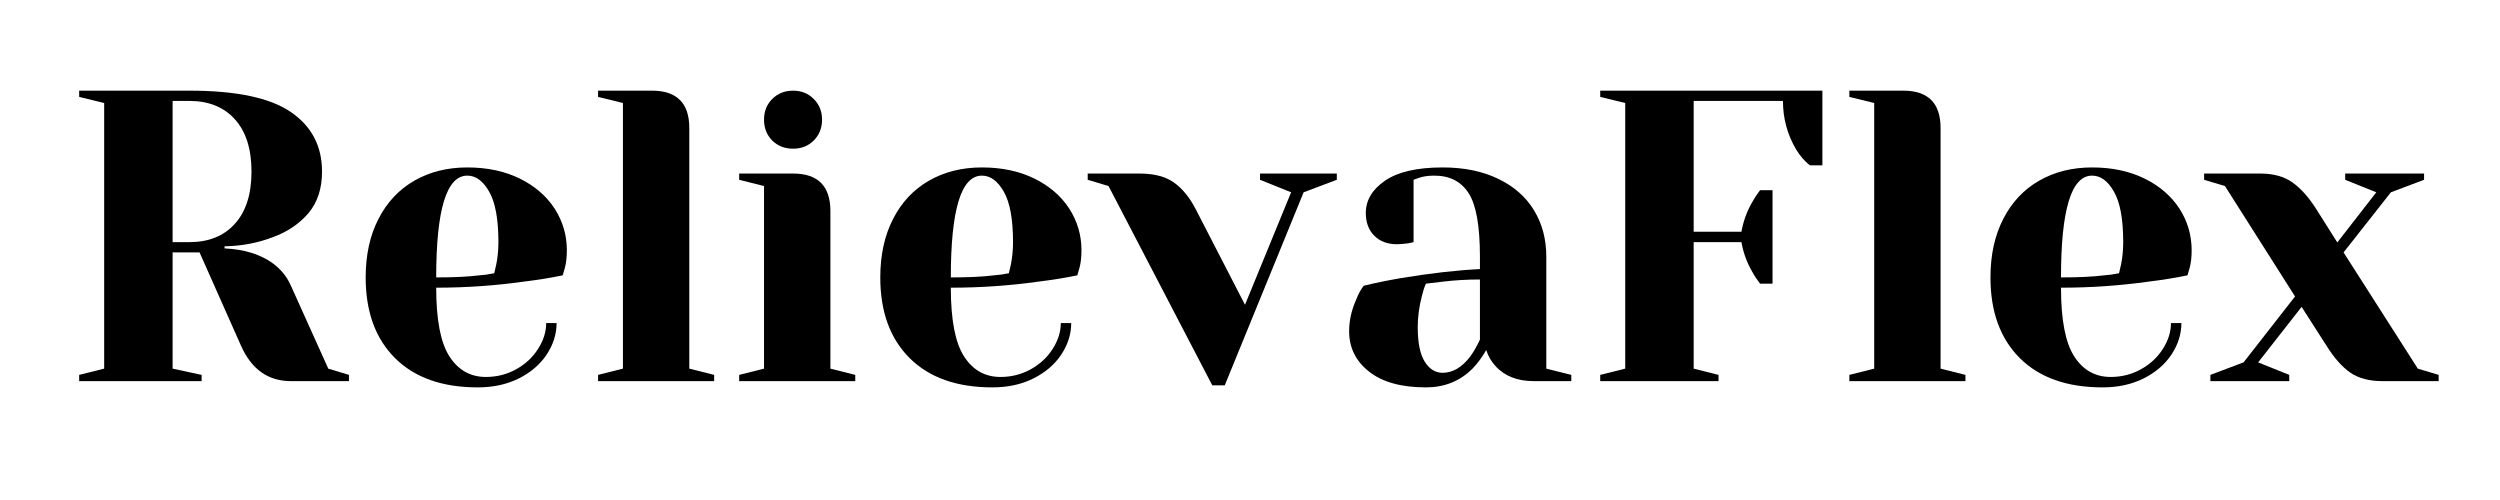
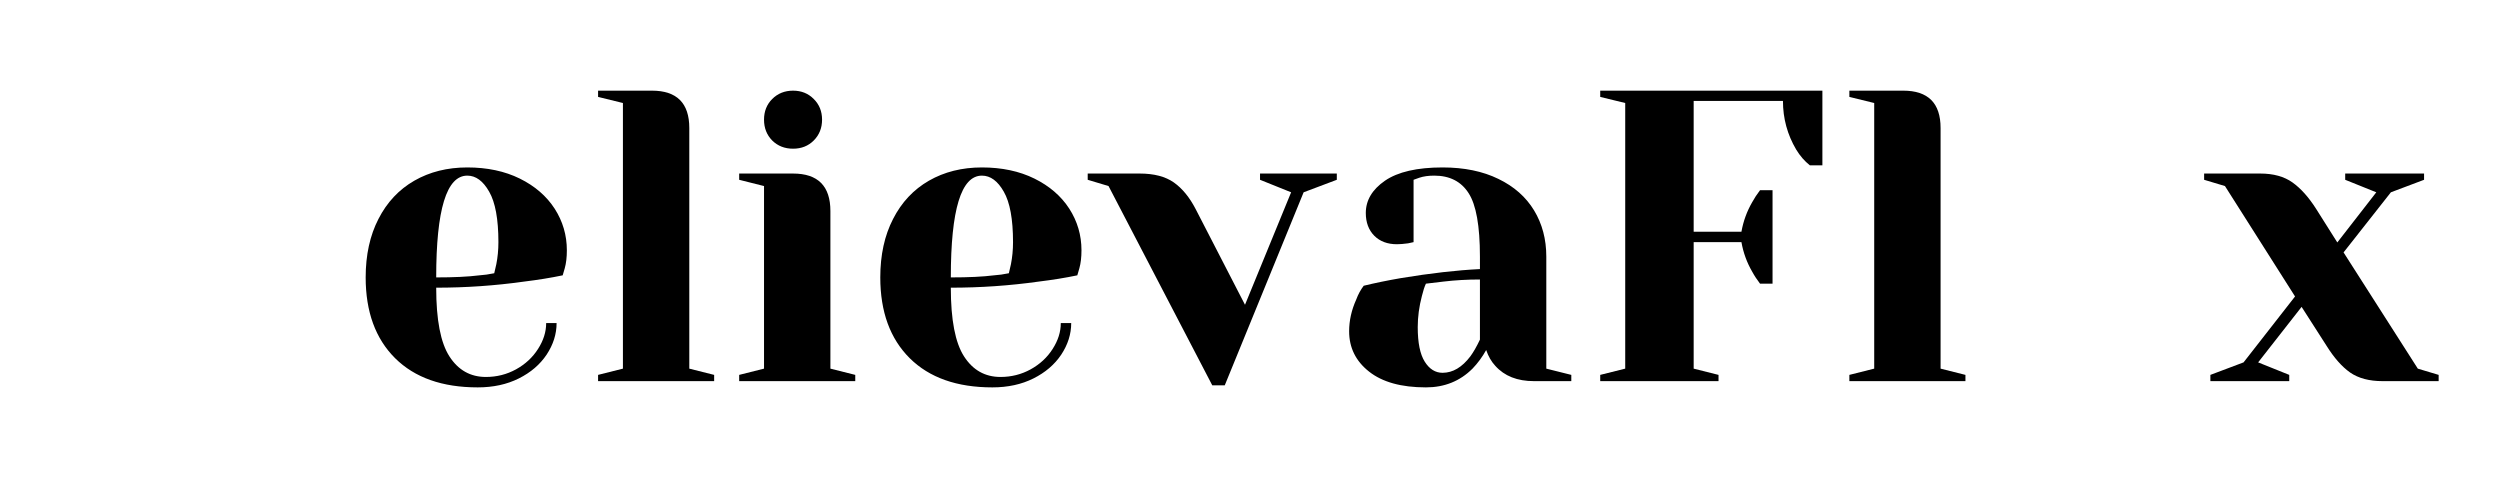
<svg xmlns="http://www.w3.org/2000/svg" width="350" zoomAndPan="magnify" viewBox="0 0 262.5 52.5" height="70" preserveAspectRatio="xMidYMid meet" version="1.0">
  <defs>
    <g />
  </defs>
  <g fill="#000000" fill-opacity="1">
    <g transform="translate(6.141, 40.019)">
      <g>
-         <path d="M 2.172 -0.656 L 4.797 -1.312 L 4.797 -29.203 L 2.172 -29.844 L 2.172 -30.5 L 13.734 -30.5 C 18.672 -30.5 22.227 -29.75 24.406 -28.25 C 26.582 -26.758 27.672 -24.676 27.672 -22 C 27.672 -20.207 27.191 -18.75 26.234 -17.625 C 25.273 -16.508 24.039 -15.676 22.531 -15.125 C 20.938 -14.508 19.238 -14.188 17.438 -14.156 L 17.438 -13.938 C 18.508 -13.883 19.453 -13.727 20.266 -13.469 C 22.297 -12.82 23.676 -11.672 24.406 -10.016 L 28.328 -1.312 L 30.5 -0.656 L 30.5 0 L 24.406 0 C 22.02 0 20.273 -1.234 19.172 -3.703 L 14.812 -13.516 L 11.984 -13.516 L 11.984 -1.312 L 15.031 -0.656 L 15.031 0 L 2.172 0 Z M 13.734 -14.594 C 15.766 -14.594 17.359 -15.234 18.516 -16.516 C 19.68 -17.797 20.266 -19.625 20.266 -22 C 20.266 -24.383 19.68 -26.219 18.516 -27.5 C 17.359 -28.781 15.766 -29.422 13.734 -29.422 L 11.984 -29.422 L 11.984 -14.594 Z M 13.734 -14.594 " />
-       </g>
+         </g>
    </g>
  </g>
  <g fill="#000000" fill-opacity="1">
    <g transform="translate(36.645, 40.019)">
      <g>
        <path d="M 13.516 0.656 C 9.797 0.656 6.906 -0.363 4.844 -2.406 C 2.781 -4.457 1.75 -7.285 1.75 -10.891 C 1.75 -13.242 2.195 -15.289 3.094 -17.031 C 3.988 -18.781 5.242 -20.117 6.859 -21.047 C 8.473 -21.973 10.328 -22.438 12.422 -22.438 C 14.516 -22.438 16.352 -22.047 17.938 -21.266 C 19.52 -20.484 20.738 -19.43 21.594 -18.109 C 22.445 -16.785 22.875 -15.328 22.875 -13.734 C 22.875 -13.004 22.801 -12.379 22.656 -11.859 L 22.438 -11.109 C 21.188 -10.848 19.836 -10.629 18.391 -10.453 C 15.336 -10.023 12.258 -9.812 9.156 -9.812 C 9.156 -6.438 9.617 -4.031 10.547 -2.594 C 11.473 -1.156 12.75 -0.438 14.375 -0.438 C 15.508 -0.438 16.562 -0.703 17.531 -1.234 C 18.508 -1.773 19.281 -2.488 19.844 -3.375 C 20.414 -4.258 20.703 -5.164 20.703 -6.094 L 21.797 -6.094 C 21.797 -4.938 21.445 -3.832 20.75 -2.781 C 20.051 -1.738 19.078 -0.906 17.828 -0.281 C 16.578 0.344 15.141 0.656 13.516 0.656 Z M 9.156 -10.891 C 11.008 -10.891 12.52 -10.961 13.688 -11.109 C 14.176 -11.141 14.695 -11.211 15.25 -11.328 C 15.281 -11.473 15.352 -11.789 15.469 -12.281 C 15.613 -13.008 15.688 -13.781 15.688 -14.594 C 15.688 -17.008 15.363 -18.773 14.719 -19.891 C 14.082 -21.016 13.316 -21.578 12.422 -21.578 C 10.242 -21.578 9.156 -18.016 9.156 -10.891 Z M 9.156 -10.891 " />
      </g>
    </g>
  </g>
  <g fill="#000000" fill-opacity="1">
    <g transform="translate(61.048, 40.019)">
      <g>
        <path d="M 1.75 -0.656 L 4.359 -1.312 L 4.359 -29.203 L 1.75 -29.844 L 1.75 -30.5 L 7.406 -30.5 C 10.02 -30.5 11.328 -29.191 11.328 -26.578 L 11.328 -1.312 L 13.938 -0.656 L 13.938 0 L 1.75 0 Z M 1.75 -0.656 " />
      </g>
    </g>
  </g>
  <g fill="#000000" fill-opacity="1">
    <g transform="translate(75.864, 40.019)">
      <g>
        <path d="M 1.75 -0.656 L 4.359 -1.312 L 4.359 -20.484 L 1.75 -21.141 L 1.75 -21.797 L 7.406 -21.797 C 10.02 -21.797 11.328 -20.484 11.328 -17.859 L 11.328 -1.312 L 13.938 -0.656 L 13.938 0 L 1.75 0 Z M 7.406 -24.406 C 6.531 -24.406 5.801 -24.691 5.219 -25.266 C 4.645 -25.848 4.359 -26.578 4.359 -27.453 C 4.359 -28.328 4.645 -29.051 5.219 -29.625 C 5.801 -30.207 6.531 -30.5 7.406 -30.5 C 8.281 -30.5 9.004 -30.207 9.578 -29.625 C 10.16 -29.051 10.453 -28.328 10.453 -27.453 C 10.453 -26.578 10.16 -25.848 9.578 -25.266 C 9.004 -24.691 8.281 -24.406 7.406 -24.406 Z M 7.406 -24.406 " />
      </g>
    </g>
  </g>
  <g fill="#000000" fill-opacity="1">
    <g transform="translate(90.68, 40.019)">
      <g>
        <path d="M 13.516 0.656 C 9.797 0.656 6.906 -0.363 4.844 -2.406 C 2.781 -4.457 1.75 -7.285 1.75 -10.891 C 1.75 -13.242 2.195 -15.289 3.094 -17.031 C 3.988 -18.781 5.242 -20.117 6.859 -21.047 C 8.473 -21.973 10.328 -22.438 12.422 -22.438 C 14.516 -22.438 16.352 -22.047 17.938 -21.266 C 19.52 -20.484 20.738 -19.43 21.594 -18.109 C 22.445 -16.785 22.875 -15.328 22.875 -13.734 C 22.875 -13.004 22.801 -12.379 22.656 -11.859 L 22.438 -11.109 C 21.188 -10.848 19.836 -10.629 18.391 -10.453 C 15.336 -10.023 12.258 -9.812 9.156 -9.812 C 9.156 -6.438 9.617 -4.031 10.547 -2.594 C 11.473 -1.156 12.75 -0.438 14.375 -0.438 C 15.508 -0.438 16.562 -0.703 17.531 -1.234 C 18.508 -1.773 19.281 -2.488 19.844 -3.375 C 20.414 -4.258 20.703 -5.164 20.703 -6.094 L 21.797 -6.094 C 21.797 -4.938 21.445 -3.832 20.75 -2.781 C 20.051 -1.738 19.078 -0.906 17.828 -0.281 C 16.578 0.344 15.141 0.656 13.516 0.656 Z M 9.156 -10.891 C 11.008 -10.891 12.52 -10.961 13.688 -11.109 C 14.176 -11.141 14.695 -11.211 15.25 -11.328 C 15.281 -11.473 15.352 -11.789 15.469 -12.281 C 15.613 -13.008 15.688 -13.781 15.688 -14.594 C 15.688 -17.008 15.363 -18.773 14.719 -19.891 C 14.082 -21.016 13.316 -21.578 12.422 -21.578 C 10.242 -21.578 9.156 -18.016 9.156 -10.891 Z M 9.156 -10.891 " />
      </g>
    </g>
  </g>
  <g fill="#000000" fill-opacity="1">
    <g transform="translate(115.084, 40.019)">
      <g>
        <path d="M 1.312 -20.484 L -0.875 -21.141 L -0.875 -21.797 L 4.578 -21.797 C 6.086 -21.797 7.285 -21.484 8.172 -20.859 C 9.055 -20.234 9.816 -19.305 10.453 -18.078 L 15.641 -8.016 L 20.484 -19.828 L 17.219 -21.141 L 17.219 -21.797 L 25.281 -21.797 L 25.281 -21.141 L 21.797 -19.828 L 13.516 0.438 L 12.203 0.438 Z M 1.312 -20.484 " />
      </g>
    </g>
  </g>
  <g fill="#000000" fill-opacity="1">
    <g transform="translate(139.487, 40.019)">
      <g>
        <path d="M 10.234 0.656 C 7.648 0.656 5.66 0.102 4.266 -1 C 2.867 -2.102 2.172 -3.516 2.172 -5.234 C 2.172 -6.359 2.422 -7.473 2.922 -8.578 C 3.117 -9.109 3.379 -9.586 3.703 -10.016 C 4.891 -10.305 6.18 -10.57 7.578 -10.812 C 10.711 -11.332 13.488 -11.648 15.906 -11.766 L 15.906 -13.078 C 15.906 -16.297 15.508 -18.516 14.719 -19.734 C 13.938 -20.961 12.734 -21.578 11.109 -21.578 C 10.504 -21.578 9.984 -21.504 9.547 -21.359 L 8.938 -21.141 L 8.938 -14.594 L 8.359 -14.469 C 7.898 -14.406 7.508 -14.375 7.188 -14.375 C 6.195 -14.375 5.406 -14.672 4.812 -15.266 C 4.219 -15.867 3.922 -16.664 3.922 -17.656 C 3.922 -18.988 4.594 -20.117 5.938 -21.047 C 7.289 -21.973 9.305 -22.438 11.984 -22.438 C 14.254 -22.438 16.207 -22.035 17.844 -21.234 C 19.488 -20.441 20.738 -19.336 21.594 -17.922 C 22.445 -16.516 22.875 -14.898 22.875 -13.078 L 22.875 -1.312 L 25.5 -0.656 L 25.5 0 L 21.578 0 C 19.828 0 18.473 -0.535 17.516 -1.609 C 17.109 -2.047 16.789 -2.598 16.562 -3.266 C 16.156 -2.535 15.676 -1.883 15.125 -1.312 C 13.812 0 12.18 0.656 10.234 0.656 Z M 11.984 -0.875 C 13.055 -0.875 14.031 -1.453 14.906 -2.609 C 15.227 -3.047 15.562 -3.629 15.906 -4.359 L 15.906 -10.672 C 14.57 -10.672 13.297 -10.598 12.078 -10.453 C 11.172 -10.336 10.555 -10.266 10.234 -10.234 C 10.086 -9.922 9.945 -9.488 9.812 -8.938 C 9.52 -7.832 9.375 -6.742 9.375 -5.672 C 9.375 -4.035 9.617 -2.828 10.109 -2.047 C 10.598 -1.266 11.223 -0.875 11.984 -0.875 Z M 11.984 -0.875 " />
      </g>
    </g>
  </g>
  <g fill="#000000" fill-opacity="1">
    <g transform="translate(165.851, 40.019)">
      <g>
        <path d="M 2.172 -0.656 L 4.797 -1.312 L 4.797 -29.203 L 2.172 -29.844 L 2.172 -30.5 L 25.5 -30.5 L 25.5 -22.656 L 24.188 -22.656 C 23.633 -23.094 23.156 -23.645 22.75 -24.312 C 21.82 -25.883 21.359 -27.586 21.359 -29.422 L 11.984 -29.422 L 11.984 -15.688 L 17 -15.688 C 17.195 -16.789 17.57 -17.82 18.125 -18.781 C 18.363 -19.219 18.641 -19.641 18.953 -20.047 L 20.266 -20.047 L 20.266 -10.234 L 18.953 -10.234 C 18.641 -10.641 18.363 -11.062 18.125 -11.5 C 17.57 -12.457 17.195 -13.488 17 -14.594 L 11.984 -14.594 L 11.984 -1.312 L 14.594 -0.656 L 14.594 0 L 2.172 0 Z M 2.172 -0.656 " />
      </g>
    </g>
  </g>
  <g fill="#000000" fill-opacity="1">
    <g transform="translate(192.433, 40.019)">
      <g>
        <path d="M 1.75 -0.656 L 4.359 -1.312 L 4.359 -29.203 L 1.75 -29.844 L 1.75 -30.5 L 7.406 -30.5 C 10.02 -30.5 11.328 -29.191 11.328 -26.578 L 11.328 -1.312 L 13.938 -0.656 L 13.938 0 L 1.75 0 Z M 1.75 -0.656 " />
      </g>
    </g>
  </g>
  <g fill="#000000" fill-opacity="1">
    <g transform="translate(207.249, 40.019)">
      <g>
-         <path d="M 13.516 0.656 C 9.797 0.656 6.906 -0.363 4.844 -2.406 C 2.781 -4.457 1.75 -7.285 1.75 -10.891 C 1.75 -13.242 2.195 -15.289 3.094 -17.031 C 3.988 -18.781 5.242 -20.117 6.859 -21.047 C 8.473 -21.973 10.328 -22.438 12.422 -22.438 C 14.516 -22.438 16.352 -22.047 17.938 -21.266 C 19.52 -20.484 20.738 -19.43 21.594 -18.109 C 22.445 -16.785 22.875 -15.328 22.875 -13.734 C 22.875 -13.004 22.801 -12.379 22.656 -11.859 L 22.438 -11.109 C 21.188 -10.848 19.836 -10.629 18.391 -10.453 C 15.336 -10.023 12.258 -9.812 9.156 -9.812 C 9.156 -6.438 9.617 -4.031 10.547 -2.594 C 11.473 -1.156 12.75 -0.438 14.375 -0.438 C 15.508 -0.438 16.562 -0.703 17.531 -1.234 C 18.508 -1.773 19.281 -2.488 19.844 -3.375 C 20.414 -4.258 20.703 -5.164 20.703 -6.094 L 21.797 -6.094 C 21.797 -4.938 21.445 -3.832 20.75 -2.781 C 20.051 -1.738 19.078 -0.906 17.828 -0.281 C 16.578 0.344 15.141 0.656 13.516 0.656 Z M 9.156 -10.891 C 11.008 -10.891 12.52 -10.961 13.688 -11.109 C 14.176 -11.141 14.695 -11.211 15.25 -11.328 C 15.281 -11.473 15.352 -11.789 15.469 -12.281 C 15.613 -13.008 15.688 -13.781 15.688 -14.594 C 15.688 -17.008 15.363 -18.773 14.719 -19.891 C 14.082 -21.016 13.316 -21.578 12.422 -21.578 C 10.242 -21.578 9.156 -18.016 9.156 -10.891 Z M 9.156 -10.891 " />
-       </g>
+         </g>
    </g>
  </g>
  <g fill="#000000" fill-opacity="1">
    <g transform="translate(231.652, 40.019)">
      <g>
        <path d="M 0.438 -0.656 L 3.922 -1.969 L 9.328 -8.891 L 1.969 -20.484 L -0.219 -21.141 L -0.219 -21.797 L 5.672 -21.797 C 7.055 -21.797 8.188 -21.484 9.062 -20.859 C 9.938 -20.234 10.766 -19.305 11.547 -18.078 L 13.766 -14.562 L 17.859 -19.828 L 14.594 -21.141 L 14.594 -21.797 L 22.875 -21.797 L 22.875 -21.141 L 19.391 -19.828 L 14.422 -13.516 L 22.219 -1.312 L 24.406 -0.656 L 24.406 0 L 18.516 0 C 17.117 0 15.984 -0.301 15.109 -0.906 C 14.242 -1.52 13.422 -2.453 12.641 -3.703 L 10.016 -7.797 L 5.453 -1.969 L 8.719 -0.656 L 8.719 0 L 0.438 0 Z M 0.438 -0.656 " />
      </g>
    </g>
  </g>
</svg>